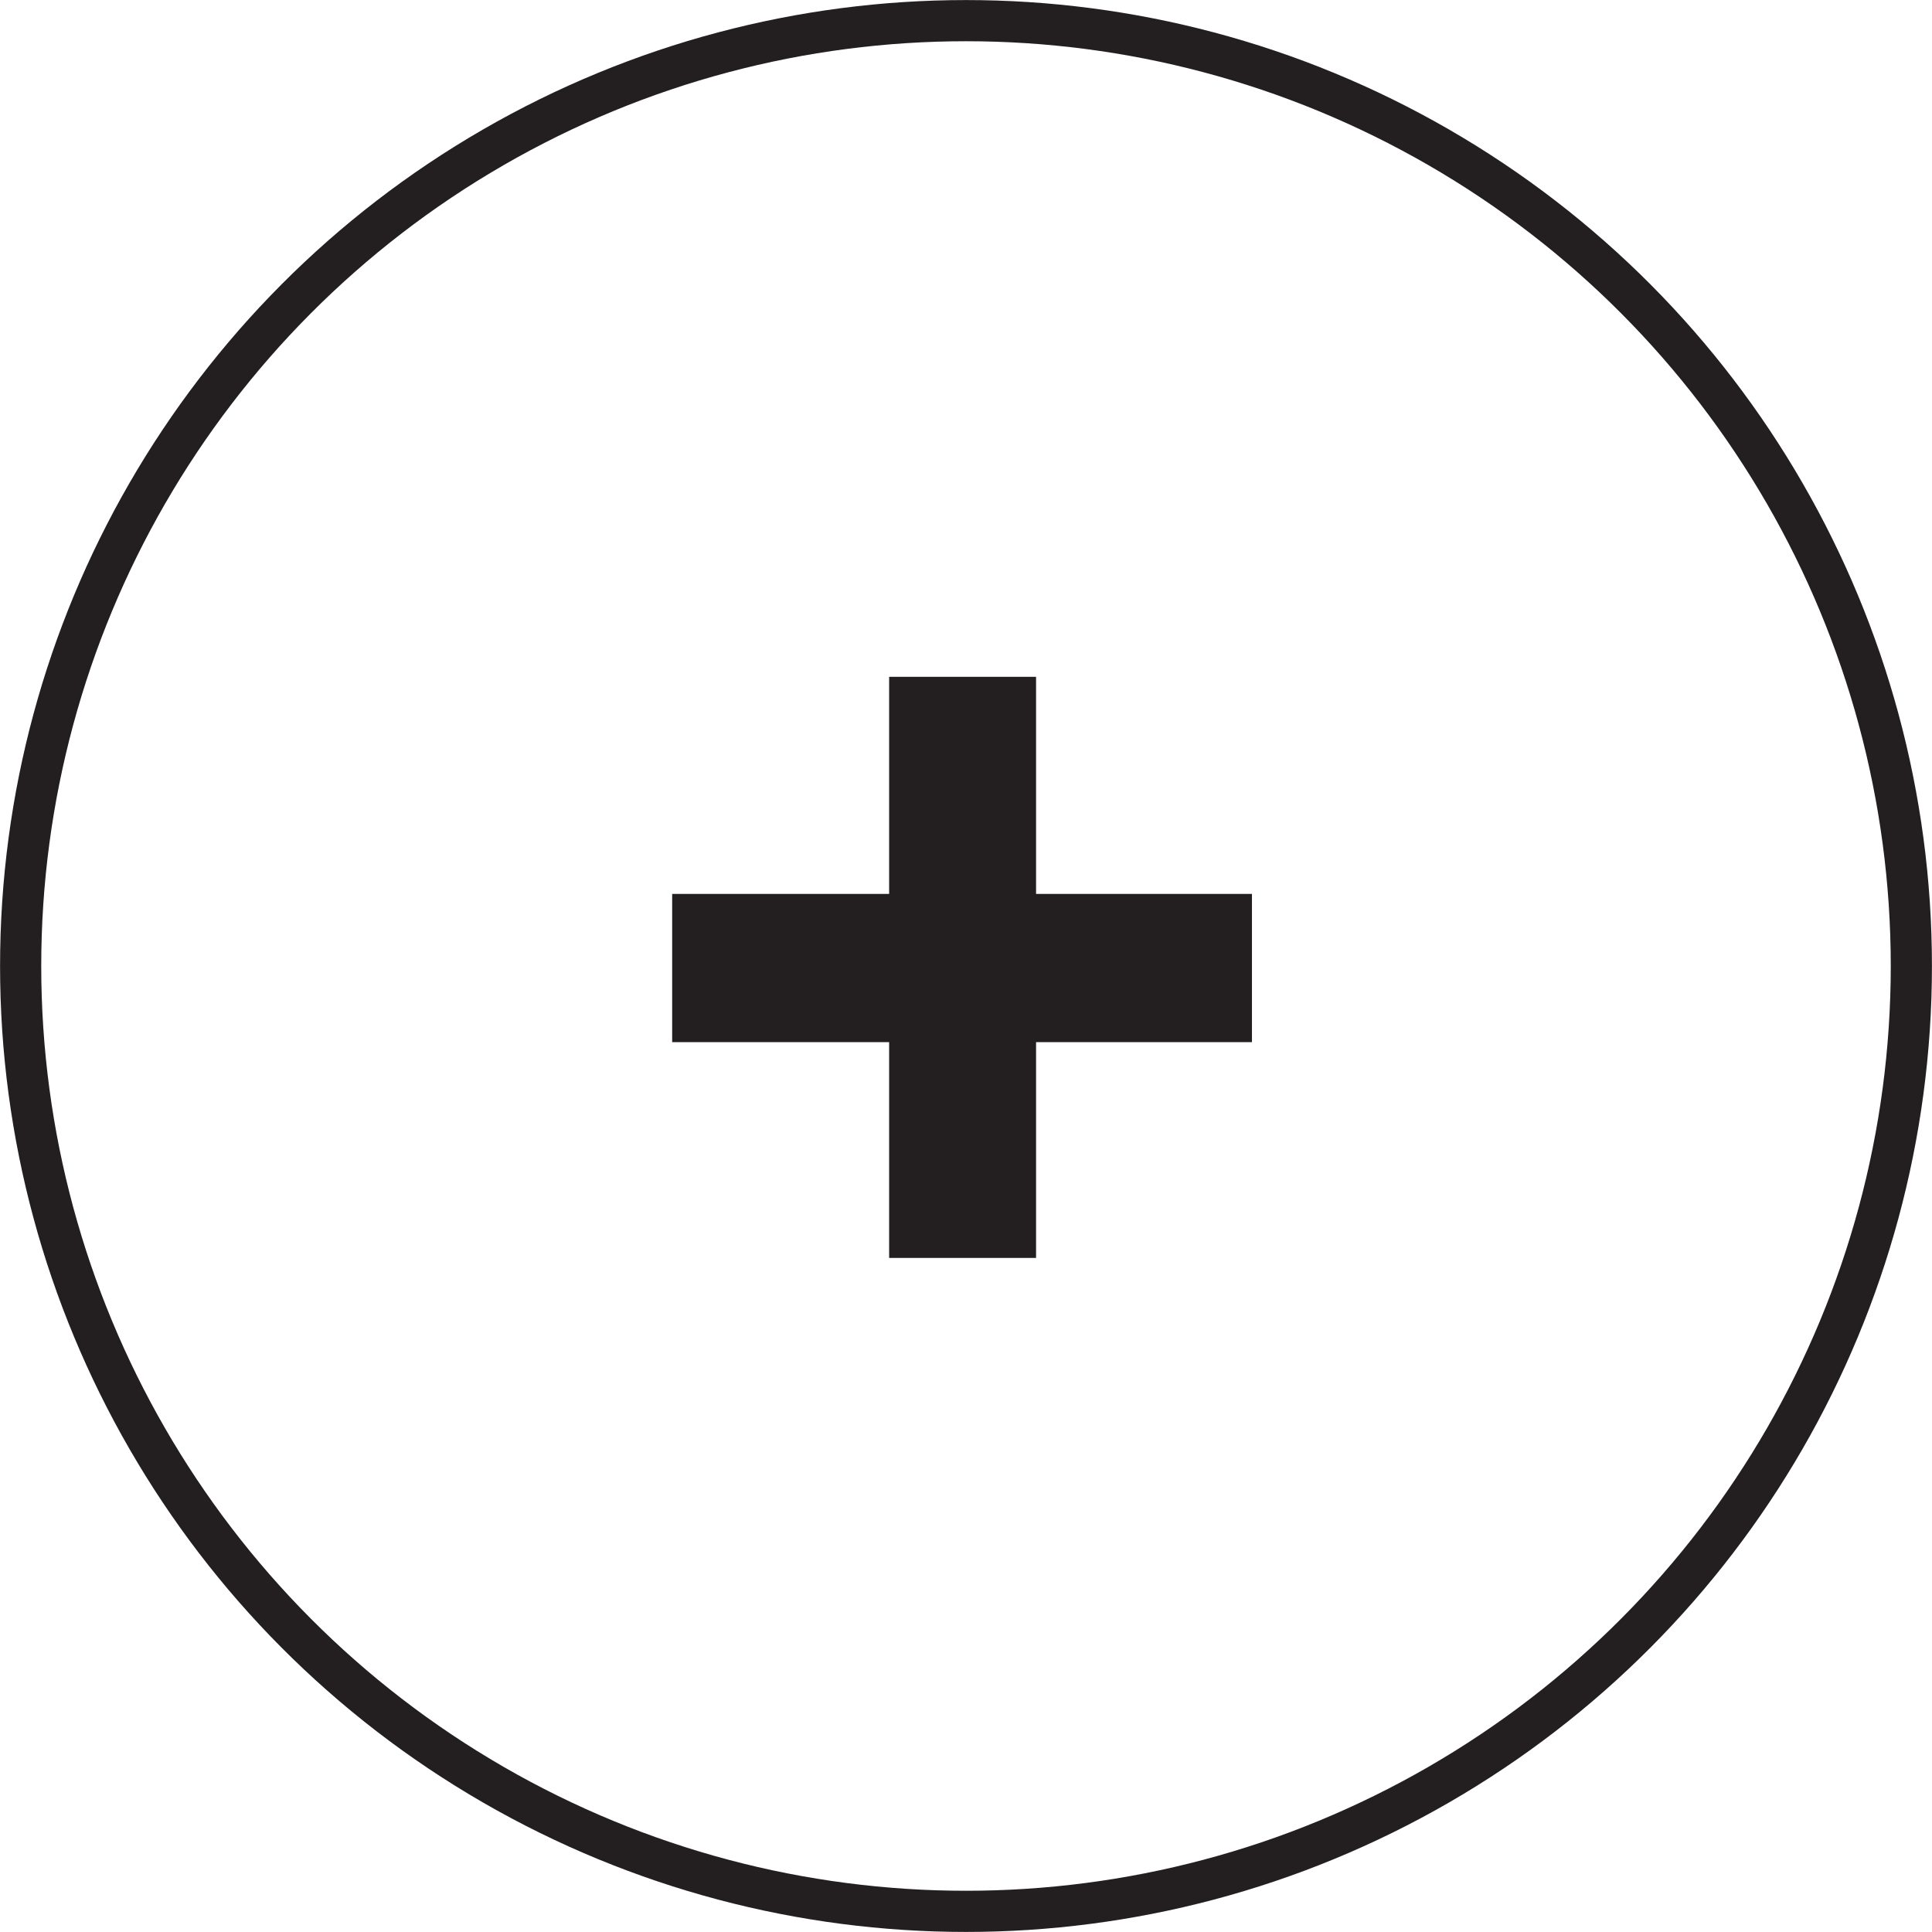
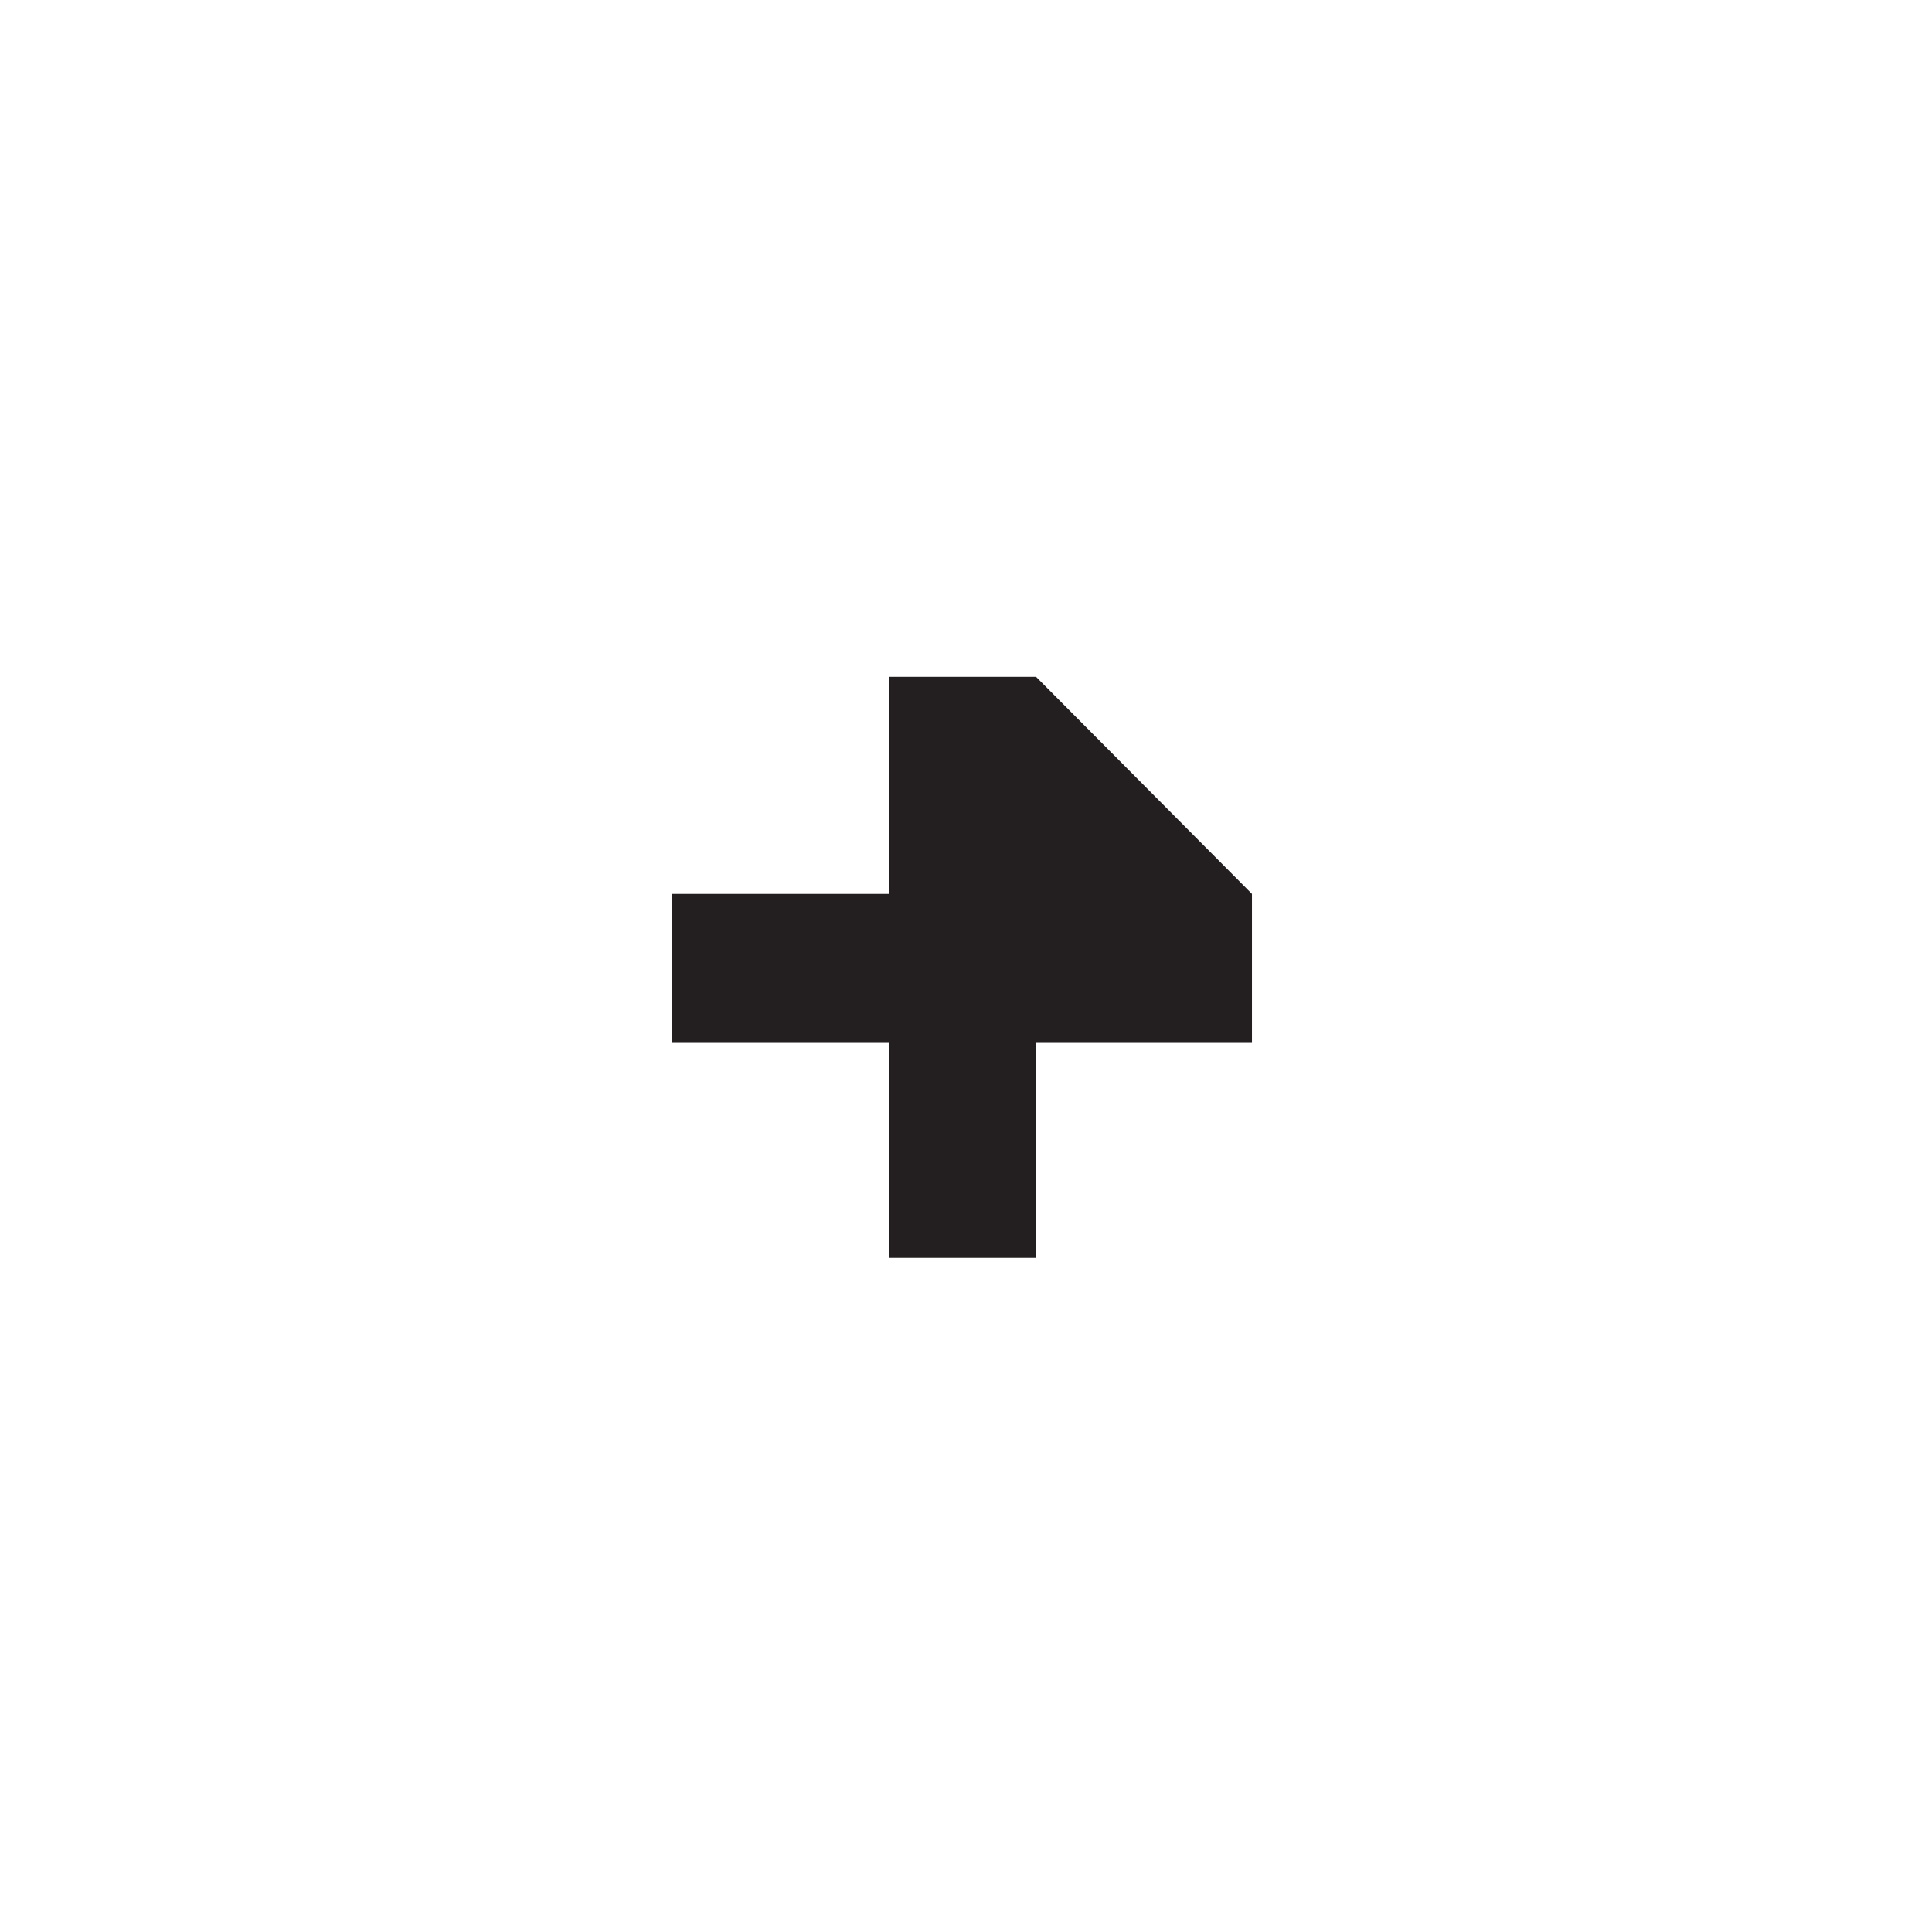
<svg xmlns="http://www.w3.org/2000/svg" id="Layer_1" data-name="Layer 1" viewBox="0 0 161.88 161.88">
  <defs>
    <style>.cls-1{fill:none;stroke:#231f20;stroke-miterlimit:10;stroke-width:3.45px;}.cls-2{fill:#231f20;}</style>
  </defs>
-   <circle class="cls-1" cx="80.94" cy="80.94" r="79.21" />
-   <path class="cls-2" d="M104.9,74.9V87.32H86.81V105.4H74.5V87.32H56.32V74.9H74.5V56.71H86.81V74.9Z" />
+   <path class="cls-2" d="M104.9,74.9V87.32H86.81V105.4H74.5V87.32H56.32V74.9H74.5V56.71H86.81Z" />
</svg>